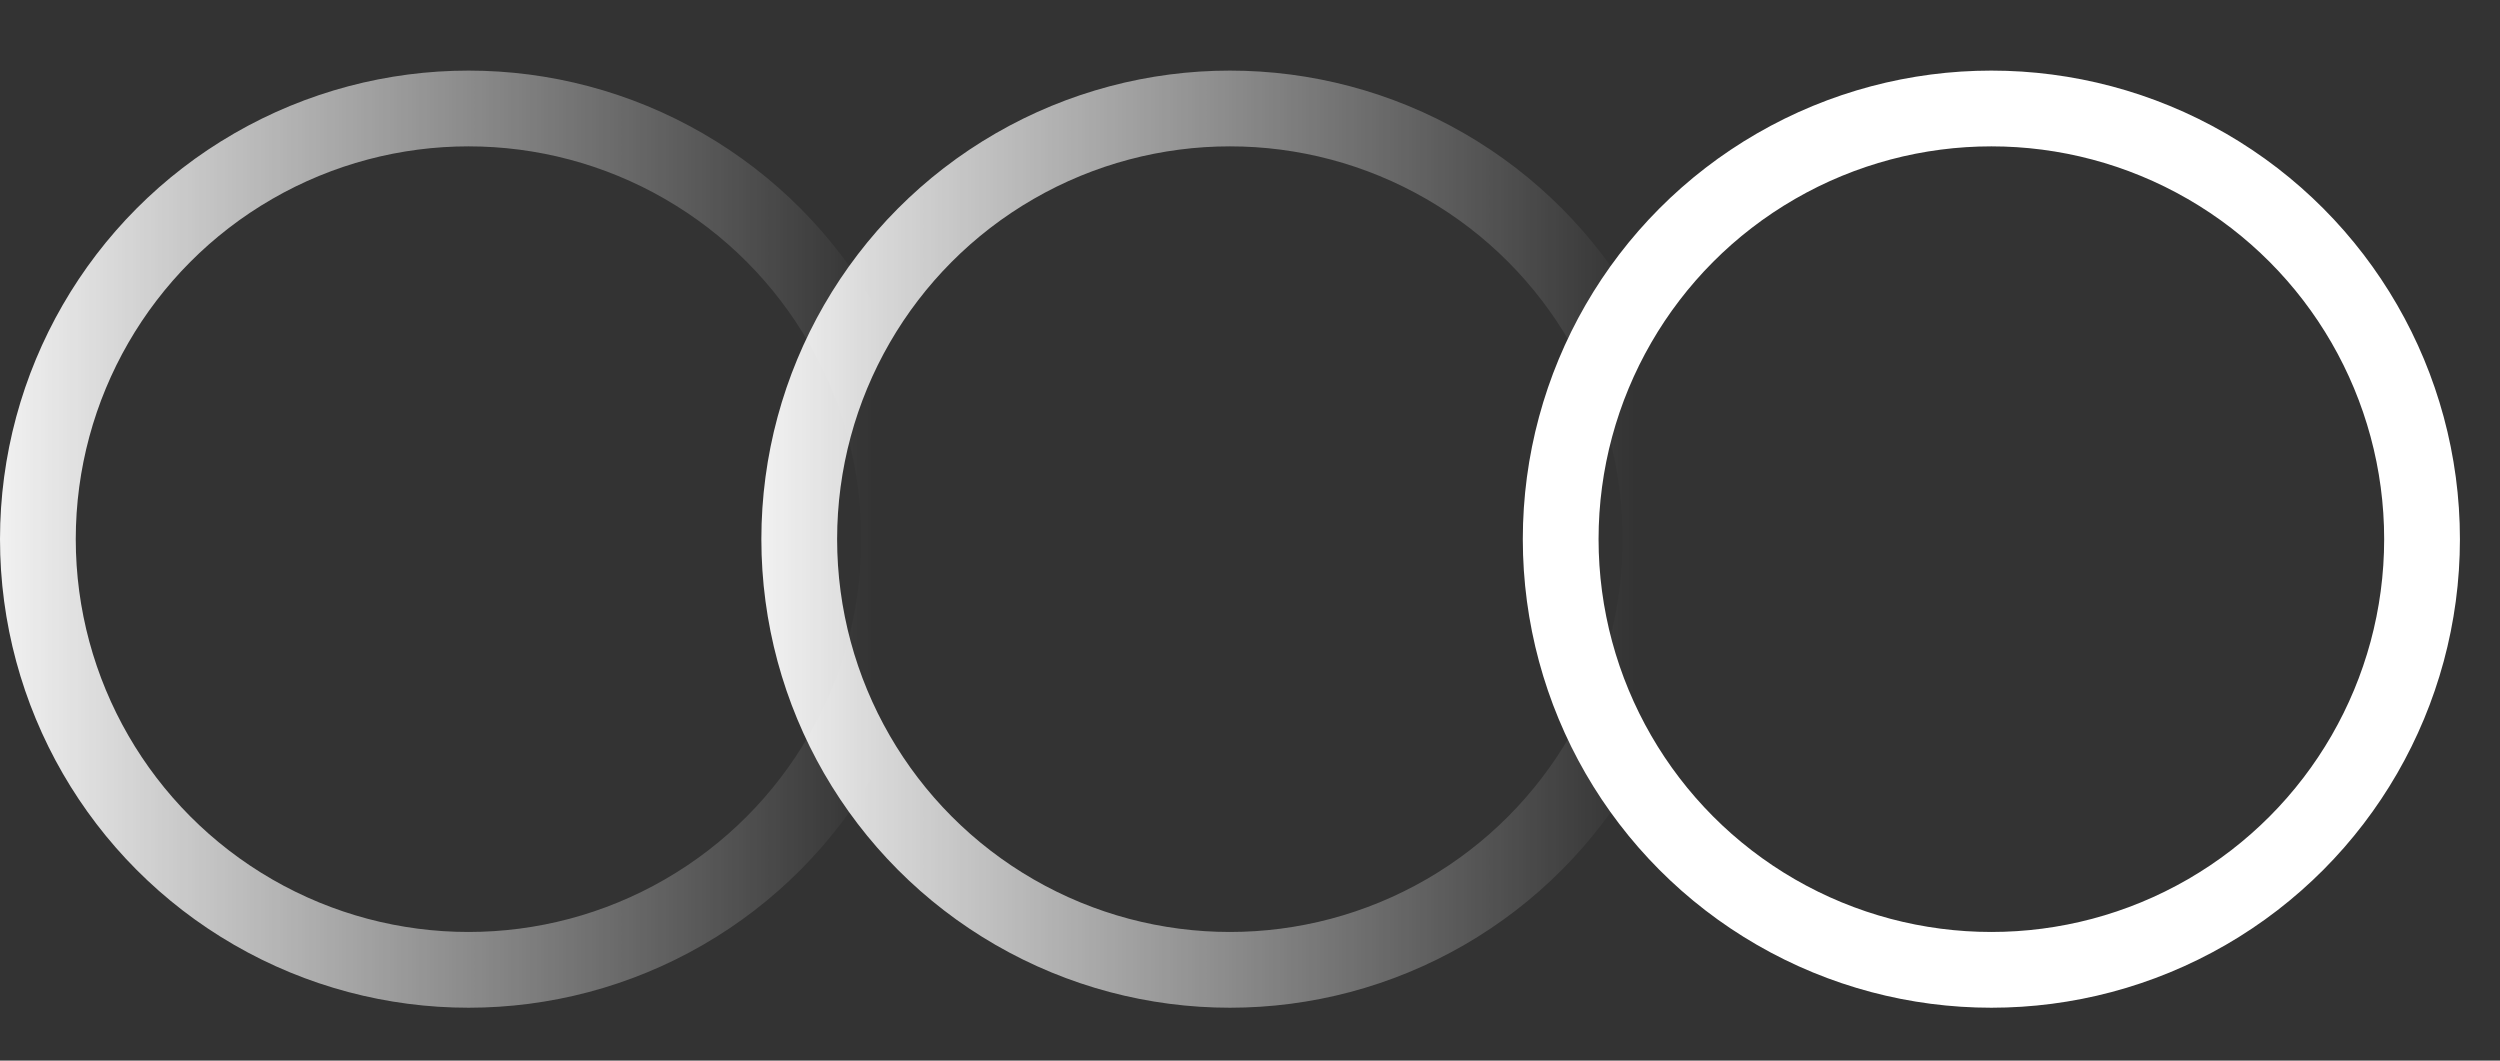
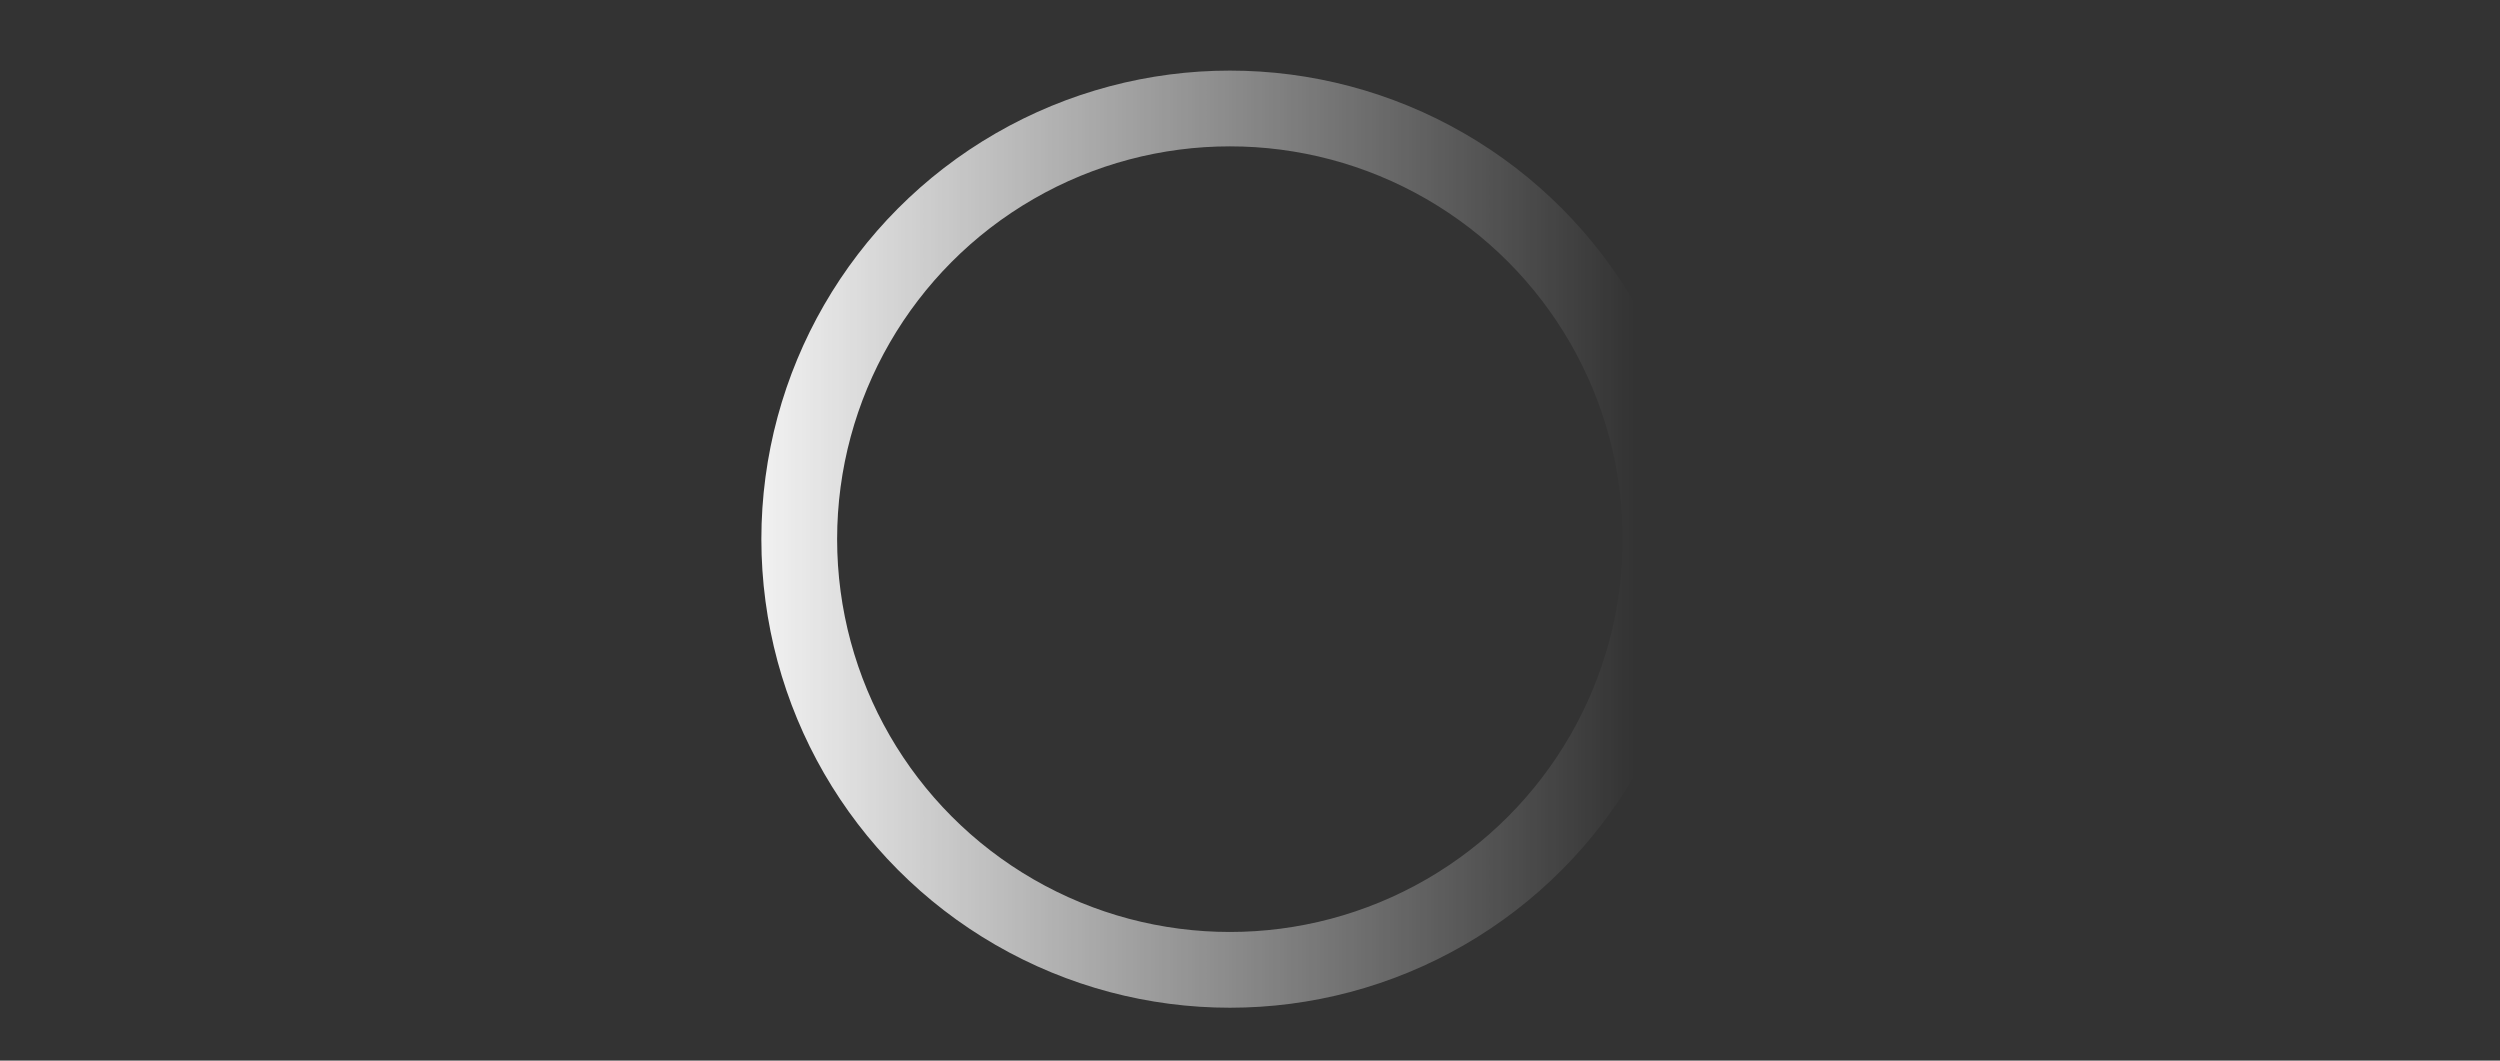
<svg xmlns="http://www.w3.org/2000/svg" width="33" height="14" viewBox="0 0 33 14" fill="none">
  <rect x="0" y="0" width="33" height="14" fill="#333333" stroke="none" />
-   <circle cx="6.185" cy="7.117" r="5.685" stroke="url(#paint0_linear_77_10)" />
  <circle cx="16.235" cy="7.117" r="5.685" stroke="url(#paint1_linear_77_10)" />
-   <circle cx="26.286" cy="7.117" r="5.685" stroke="white" />
  <defs>
    <linearGradient id="paint0_linear_77_10" x1="-0.843" y1="7.117" x2="11.526" y2="7.117" gradientUnits="userSpaceOnUse">
      <stop stop-color="white" />
      <stop offset="1" stop-color="white" stop-opacity="0" />
    </linearGradient>
    <linearGradient id="paint1_linear_77_10" x1="9.207" y1="7.117" x2="21.577" y2="7.117" gradientUnits="userSpaceOnUse">
      <stop stop-color="white" />
      <stop offset="1" stop-color="white" stop-opacity="0" />
    </linearGradient>
  </defs>
</svg>